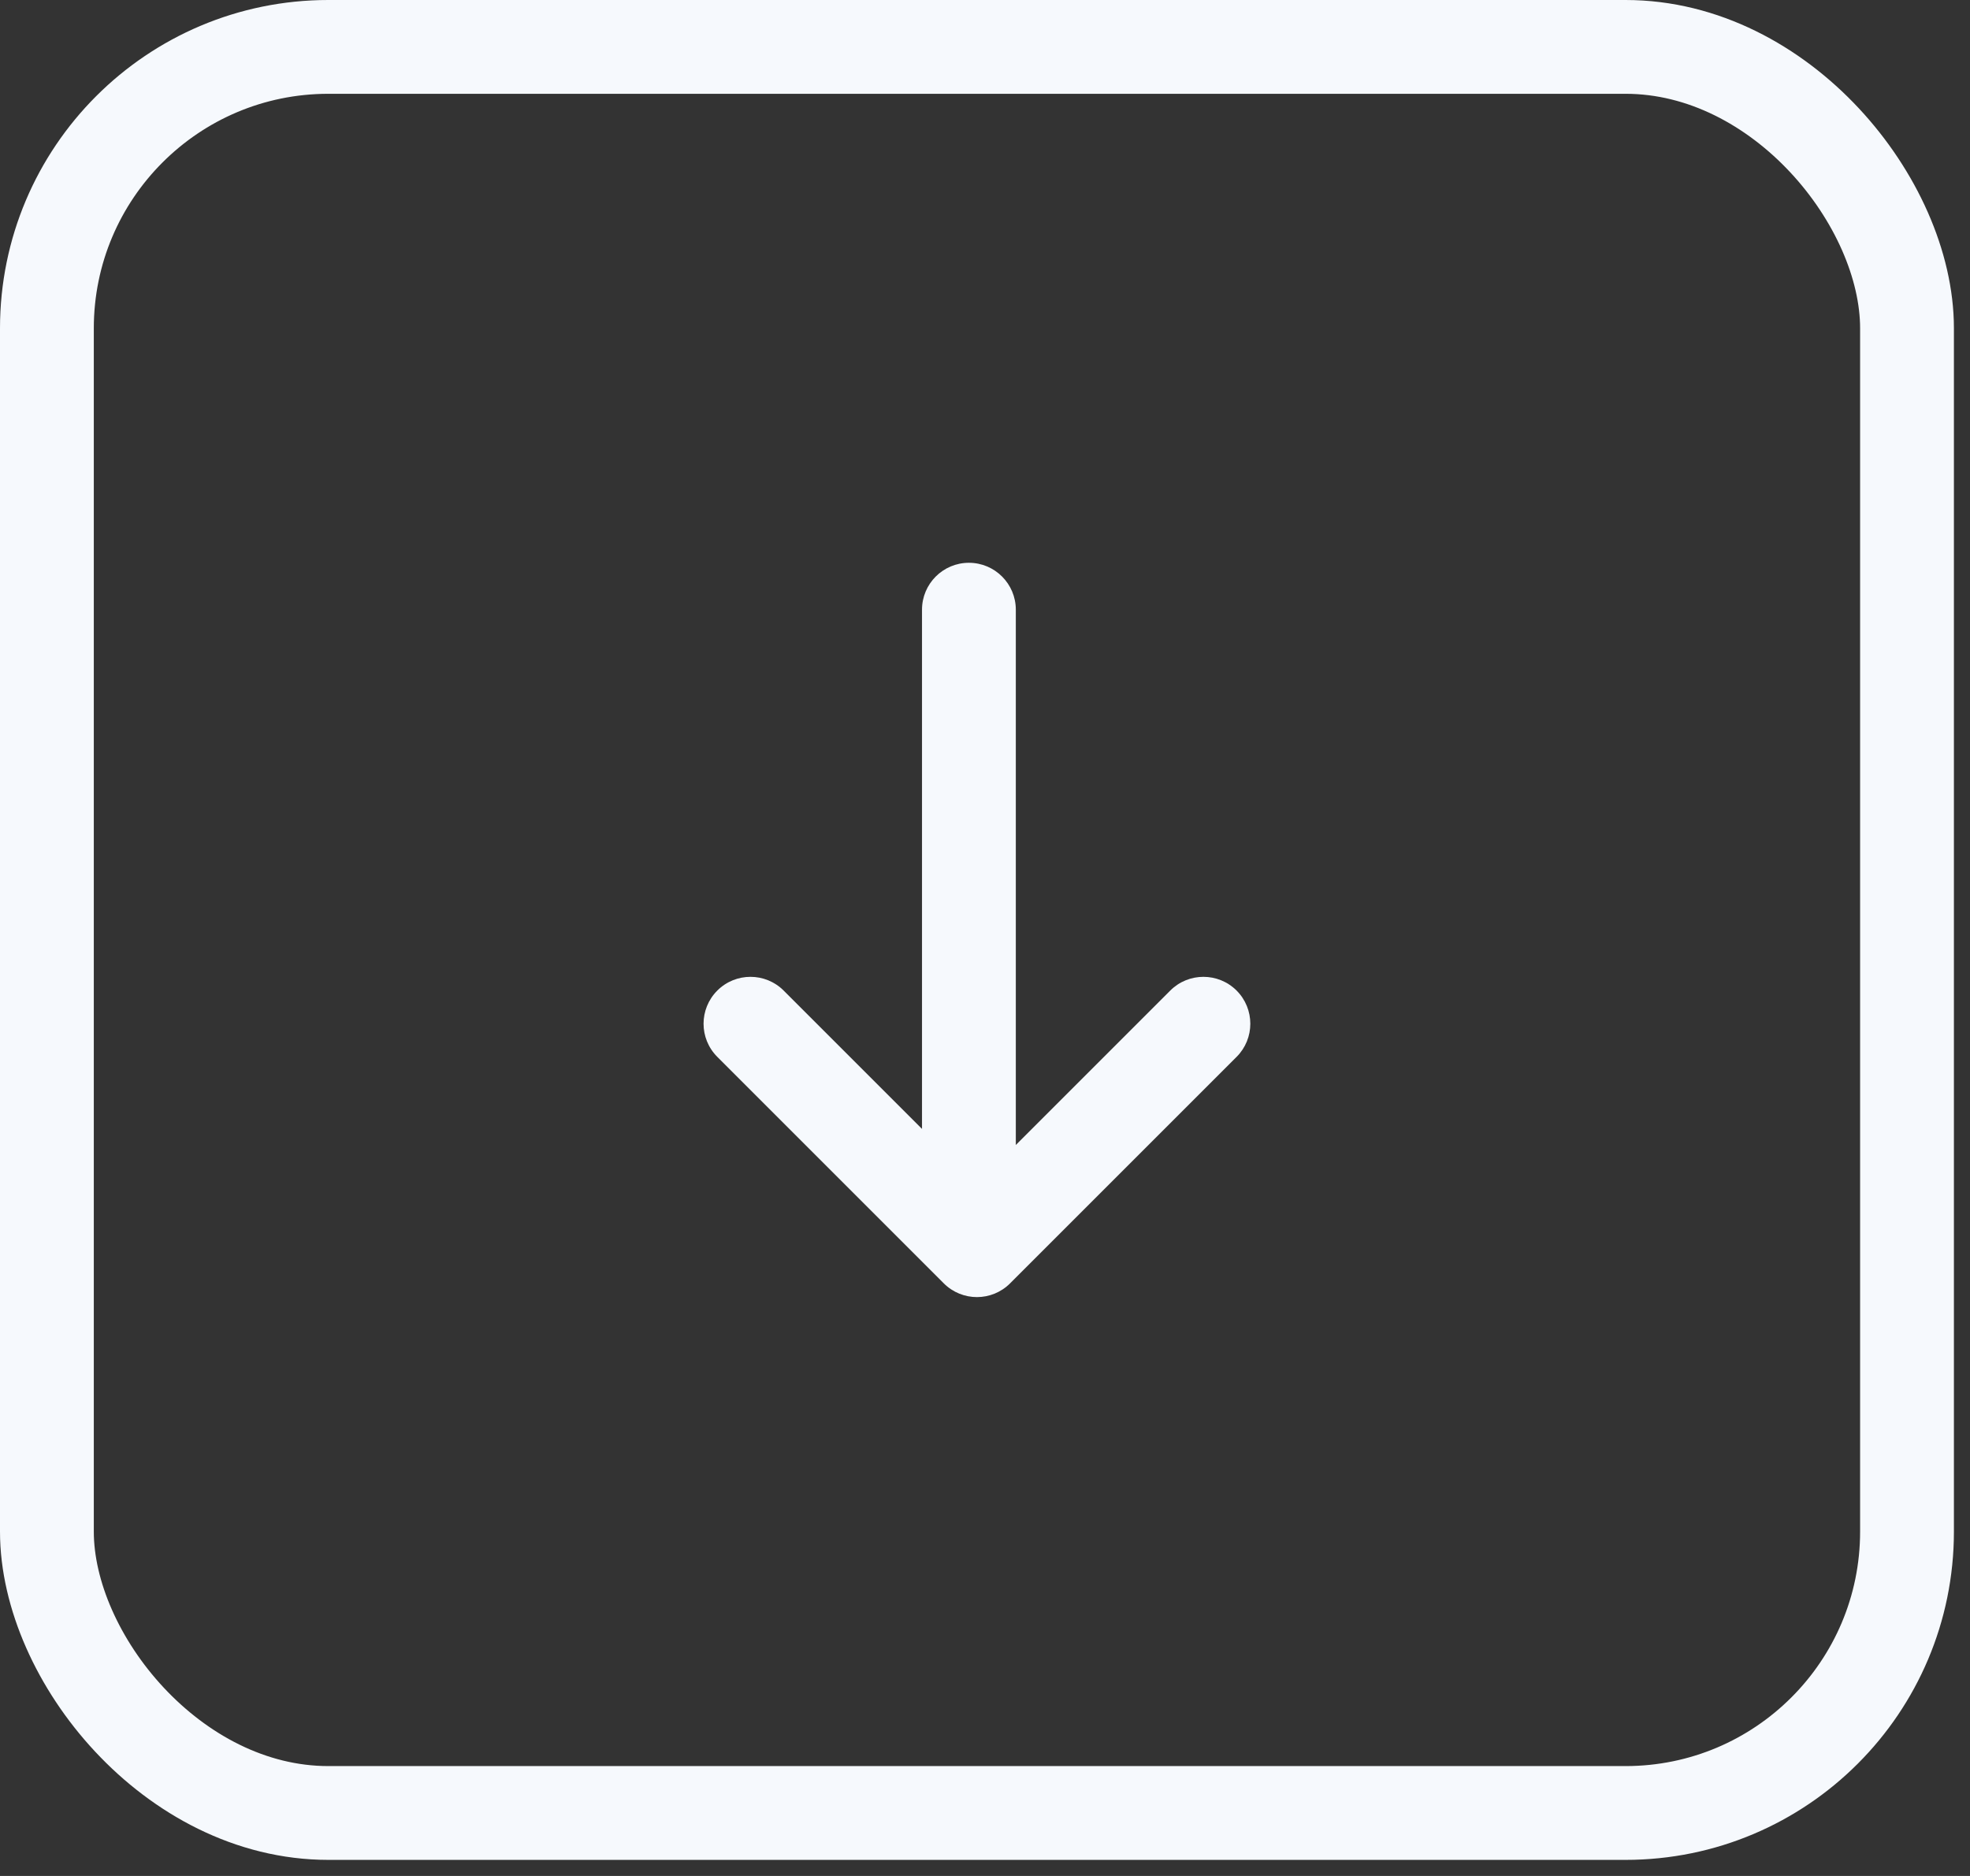
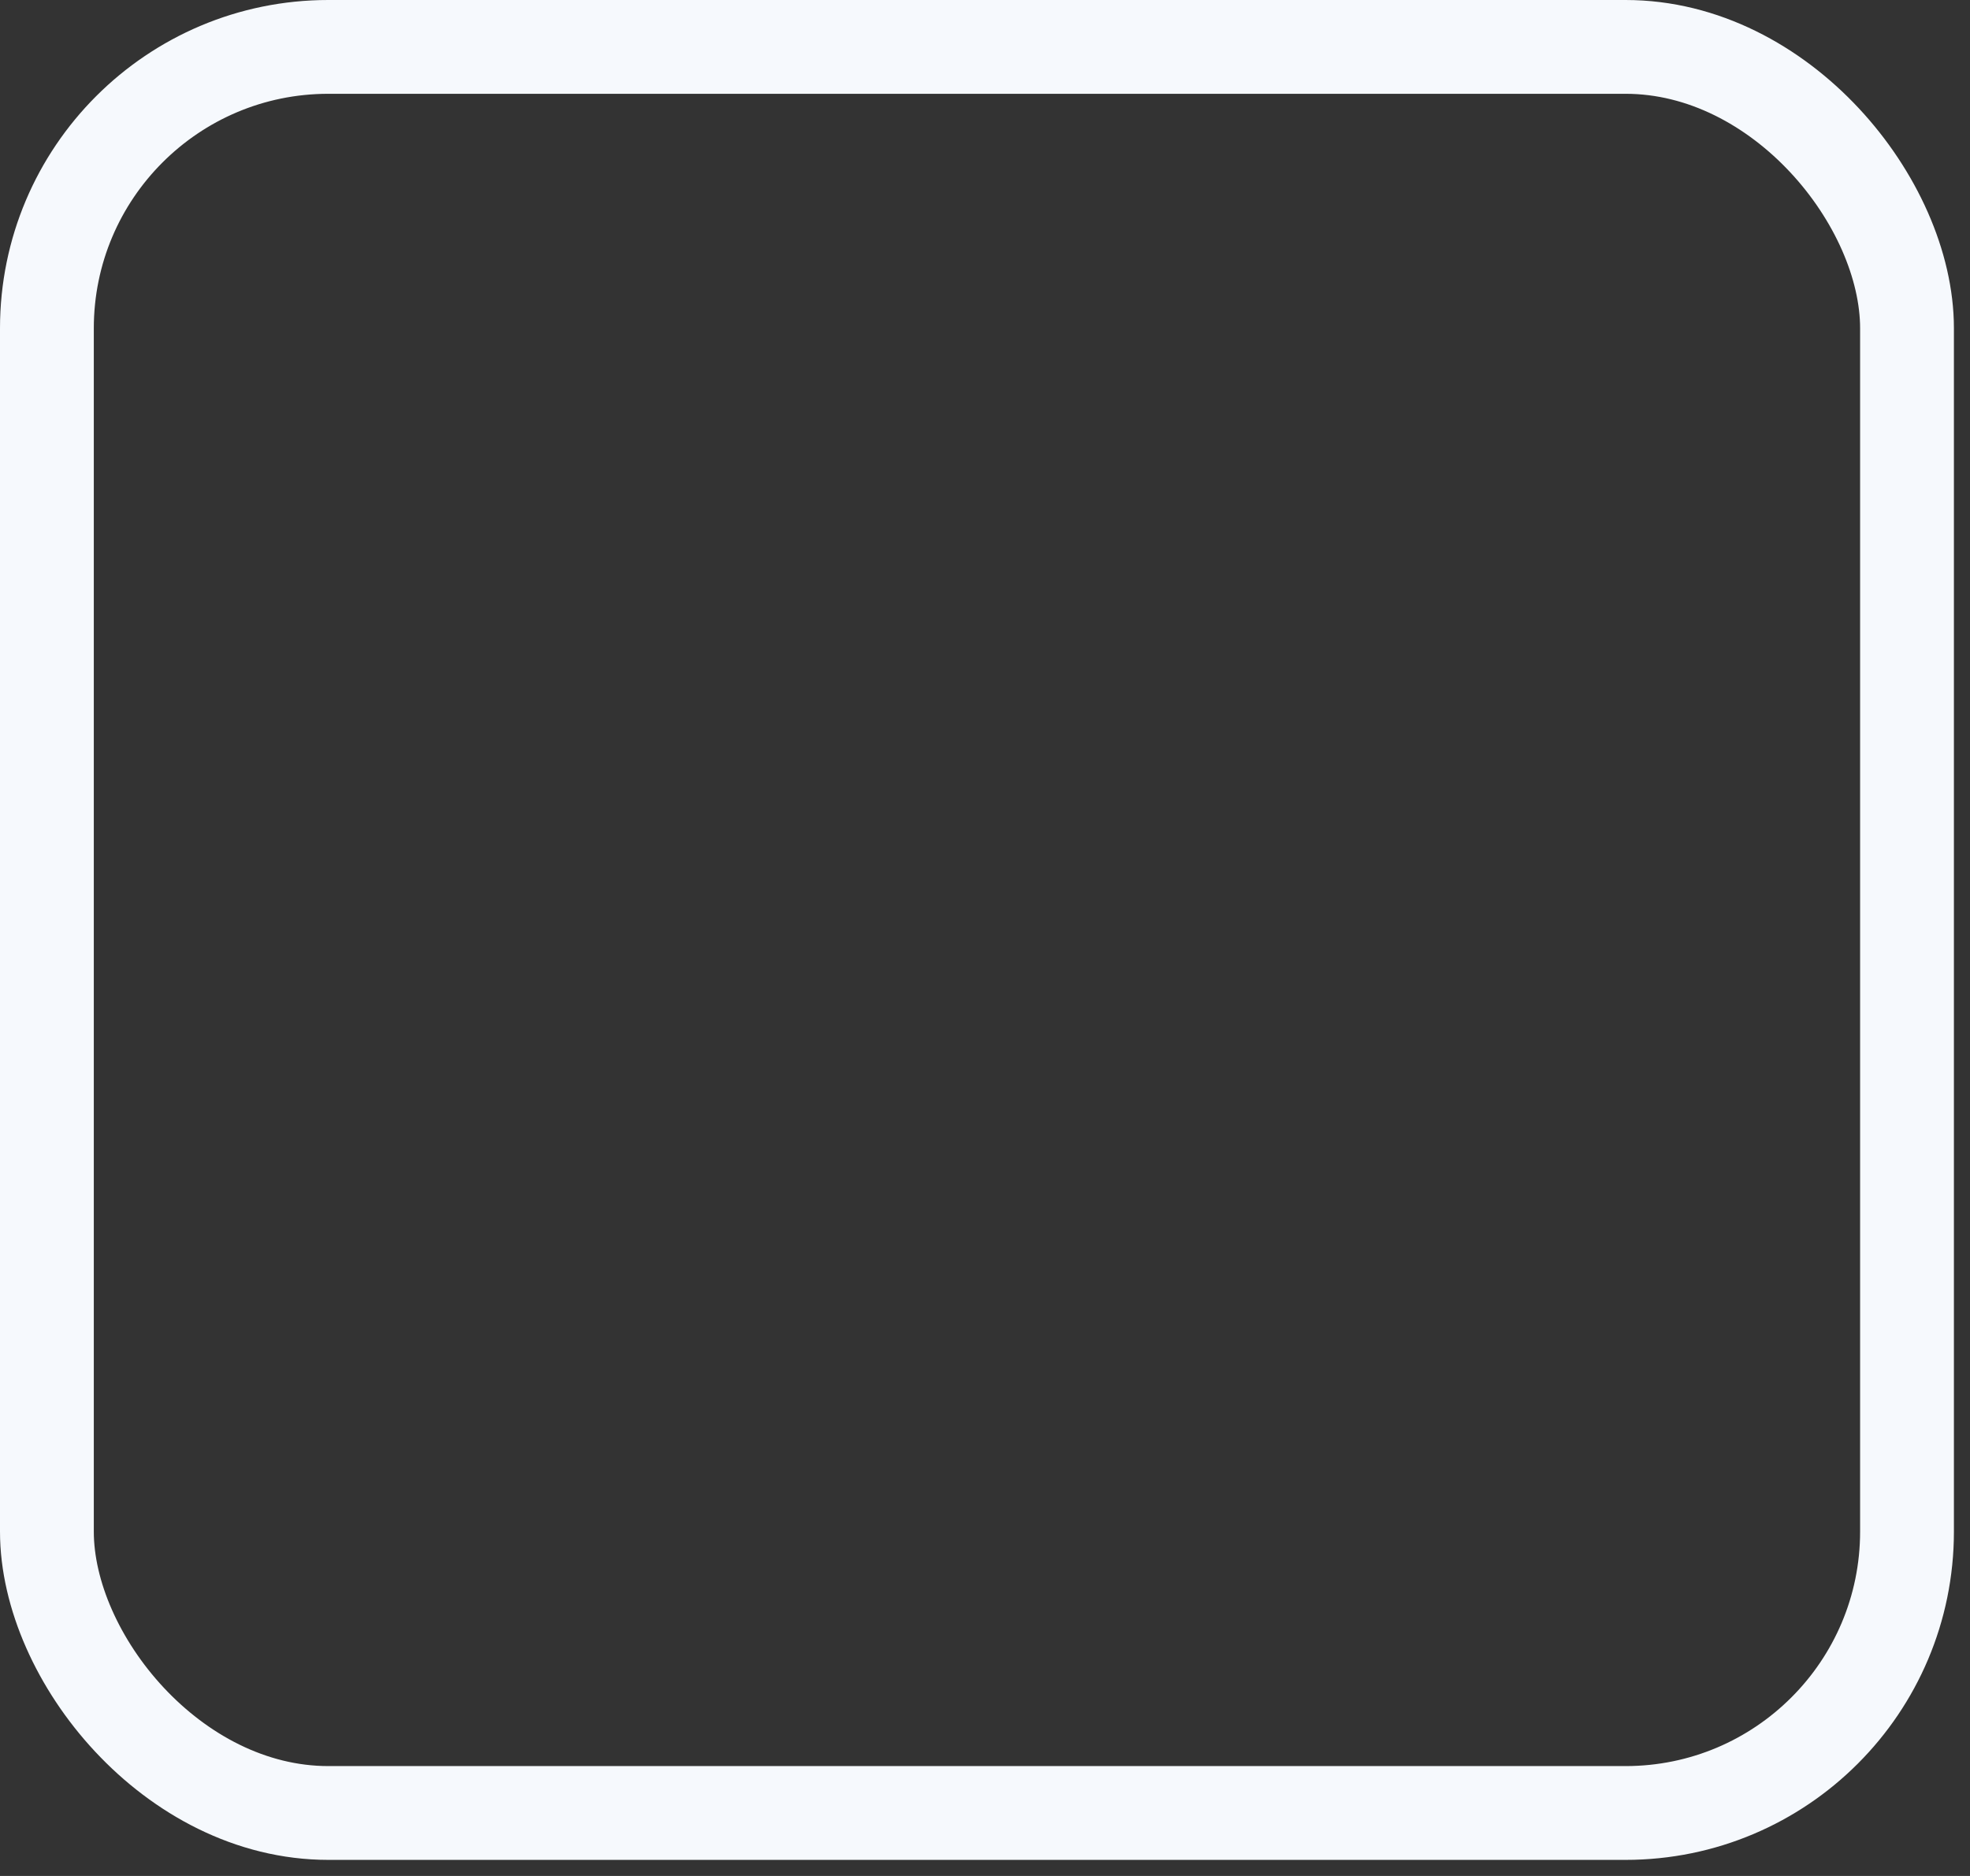
<svg xmlns="http://www.w3.org/2000/svg" width="42" height="40" viewBox="0 0 42 40" fill="none">
  <rect x="0" y="0" width="42" height="40" fill="#333333" stroke="none" />
  <rect x="1" y="1" width="39.657" height="37.657" rx="6" stroke="#F6F9FD" stroke-width="2" />
-   <path fill-rule="evenodd" clip-rule="evenodd" d="M15.293 22.535L20.121 27.364C20.512 27.755 21.145 27.755 21.535 27.364L26.364 22.535C26.754 22.145 26.754 21.512 26.364 21.121C25.973 20.731 25.34 20.731 24.95 21.121L21.657 24.414L21.657 13C21.657 12.448 21.209 12 20.657 12C20.105 12 19.657 12.448 19.657 13L19.657 24.071L16.707 21.121C16.317 20.731 15.683 20.731 15.293 21.121C14.902 21.512 14.902 22.145 15.293 22.535Z" fill="#F6F9FD" />
</svg>